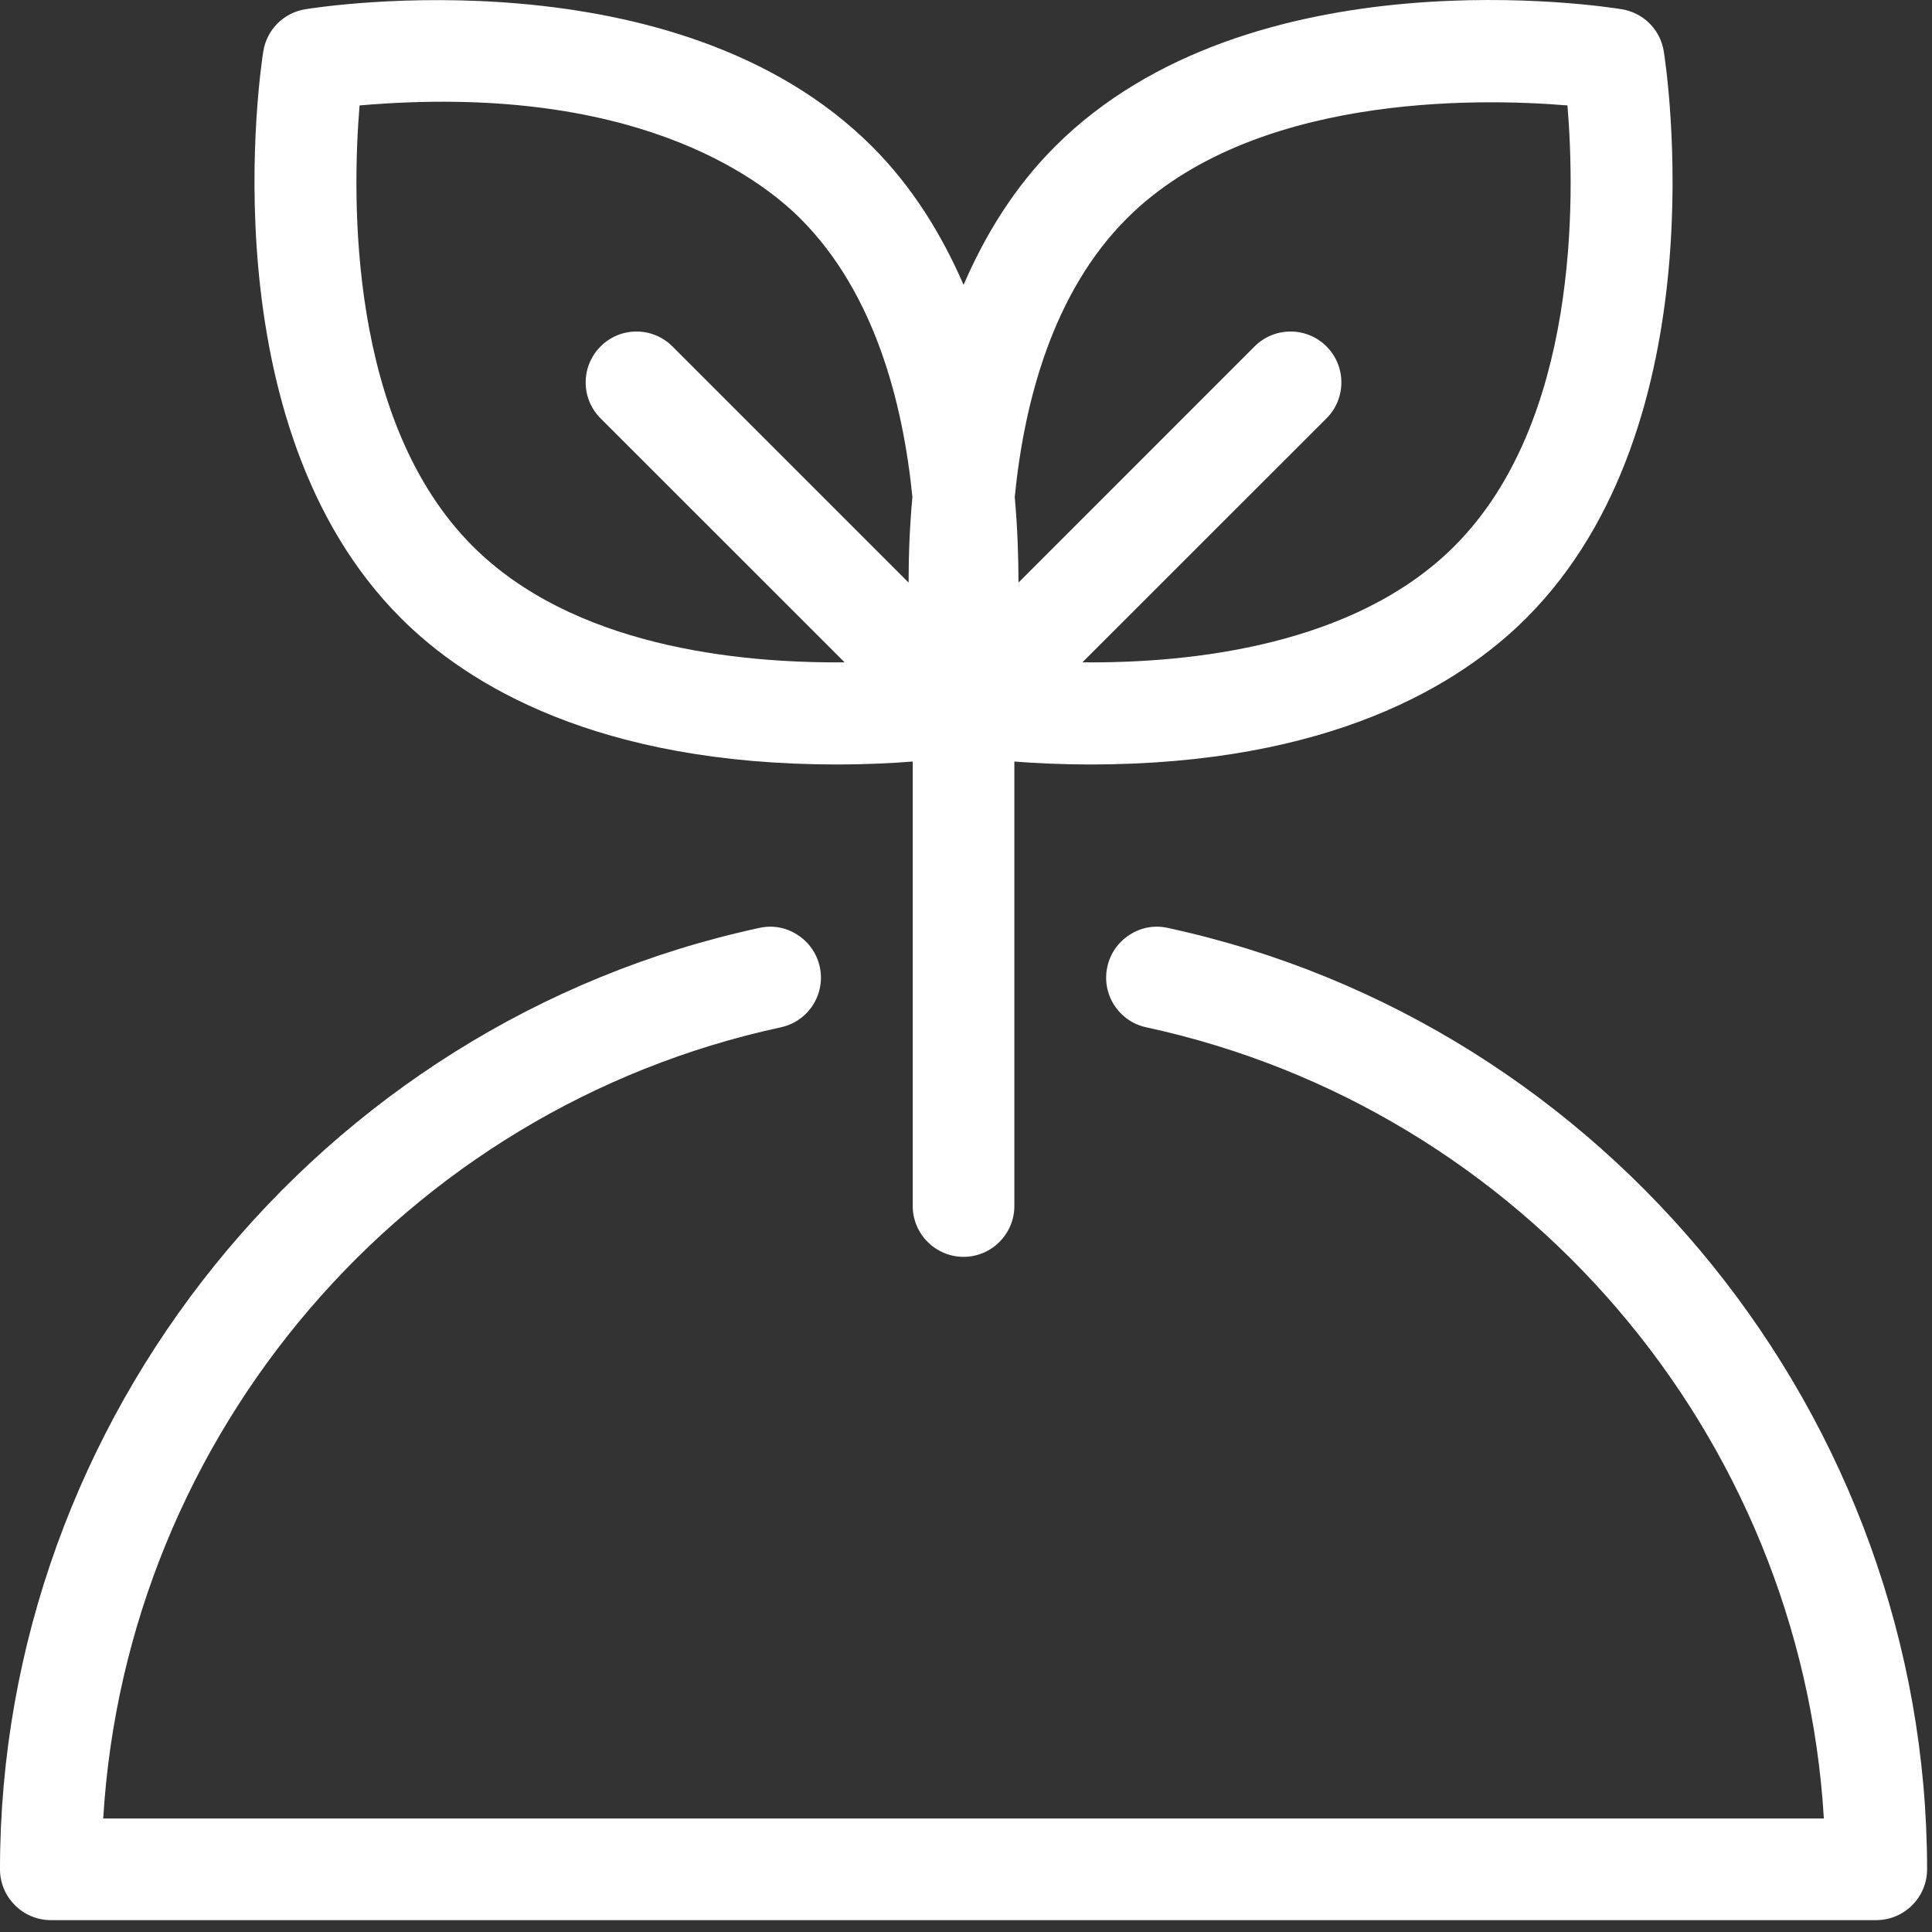
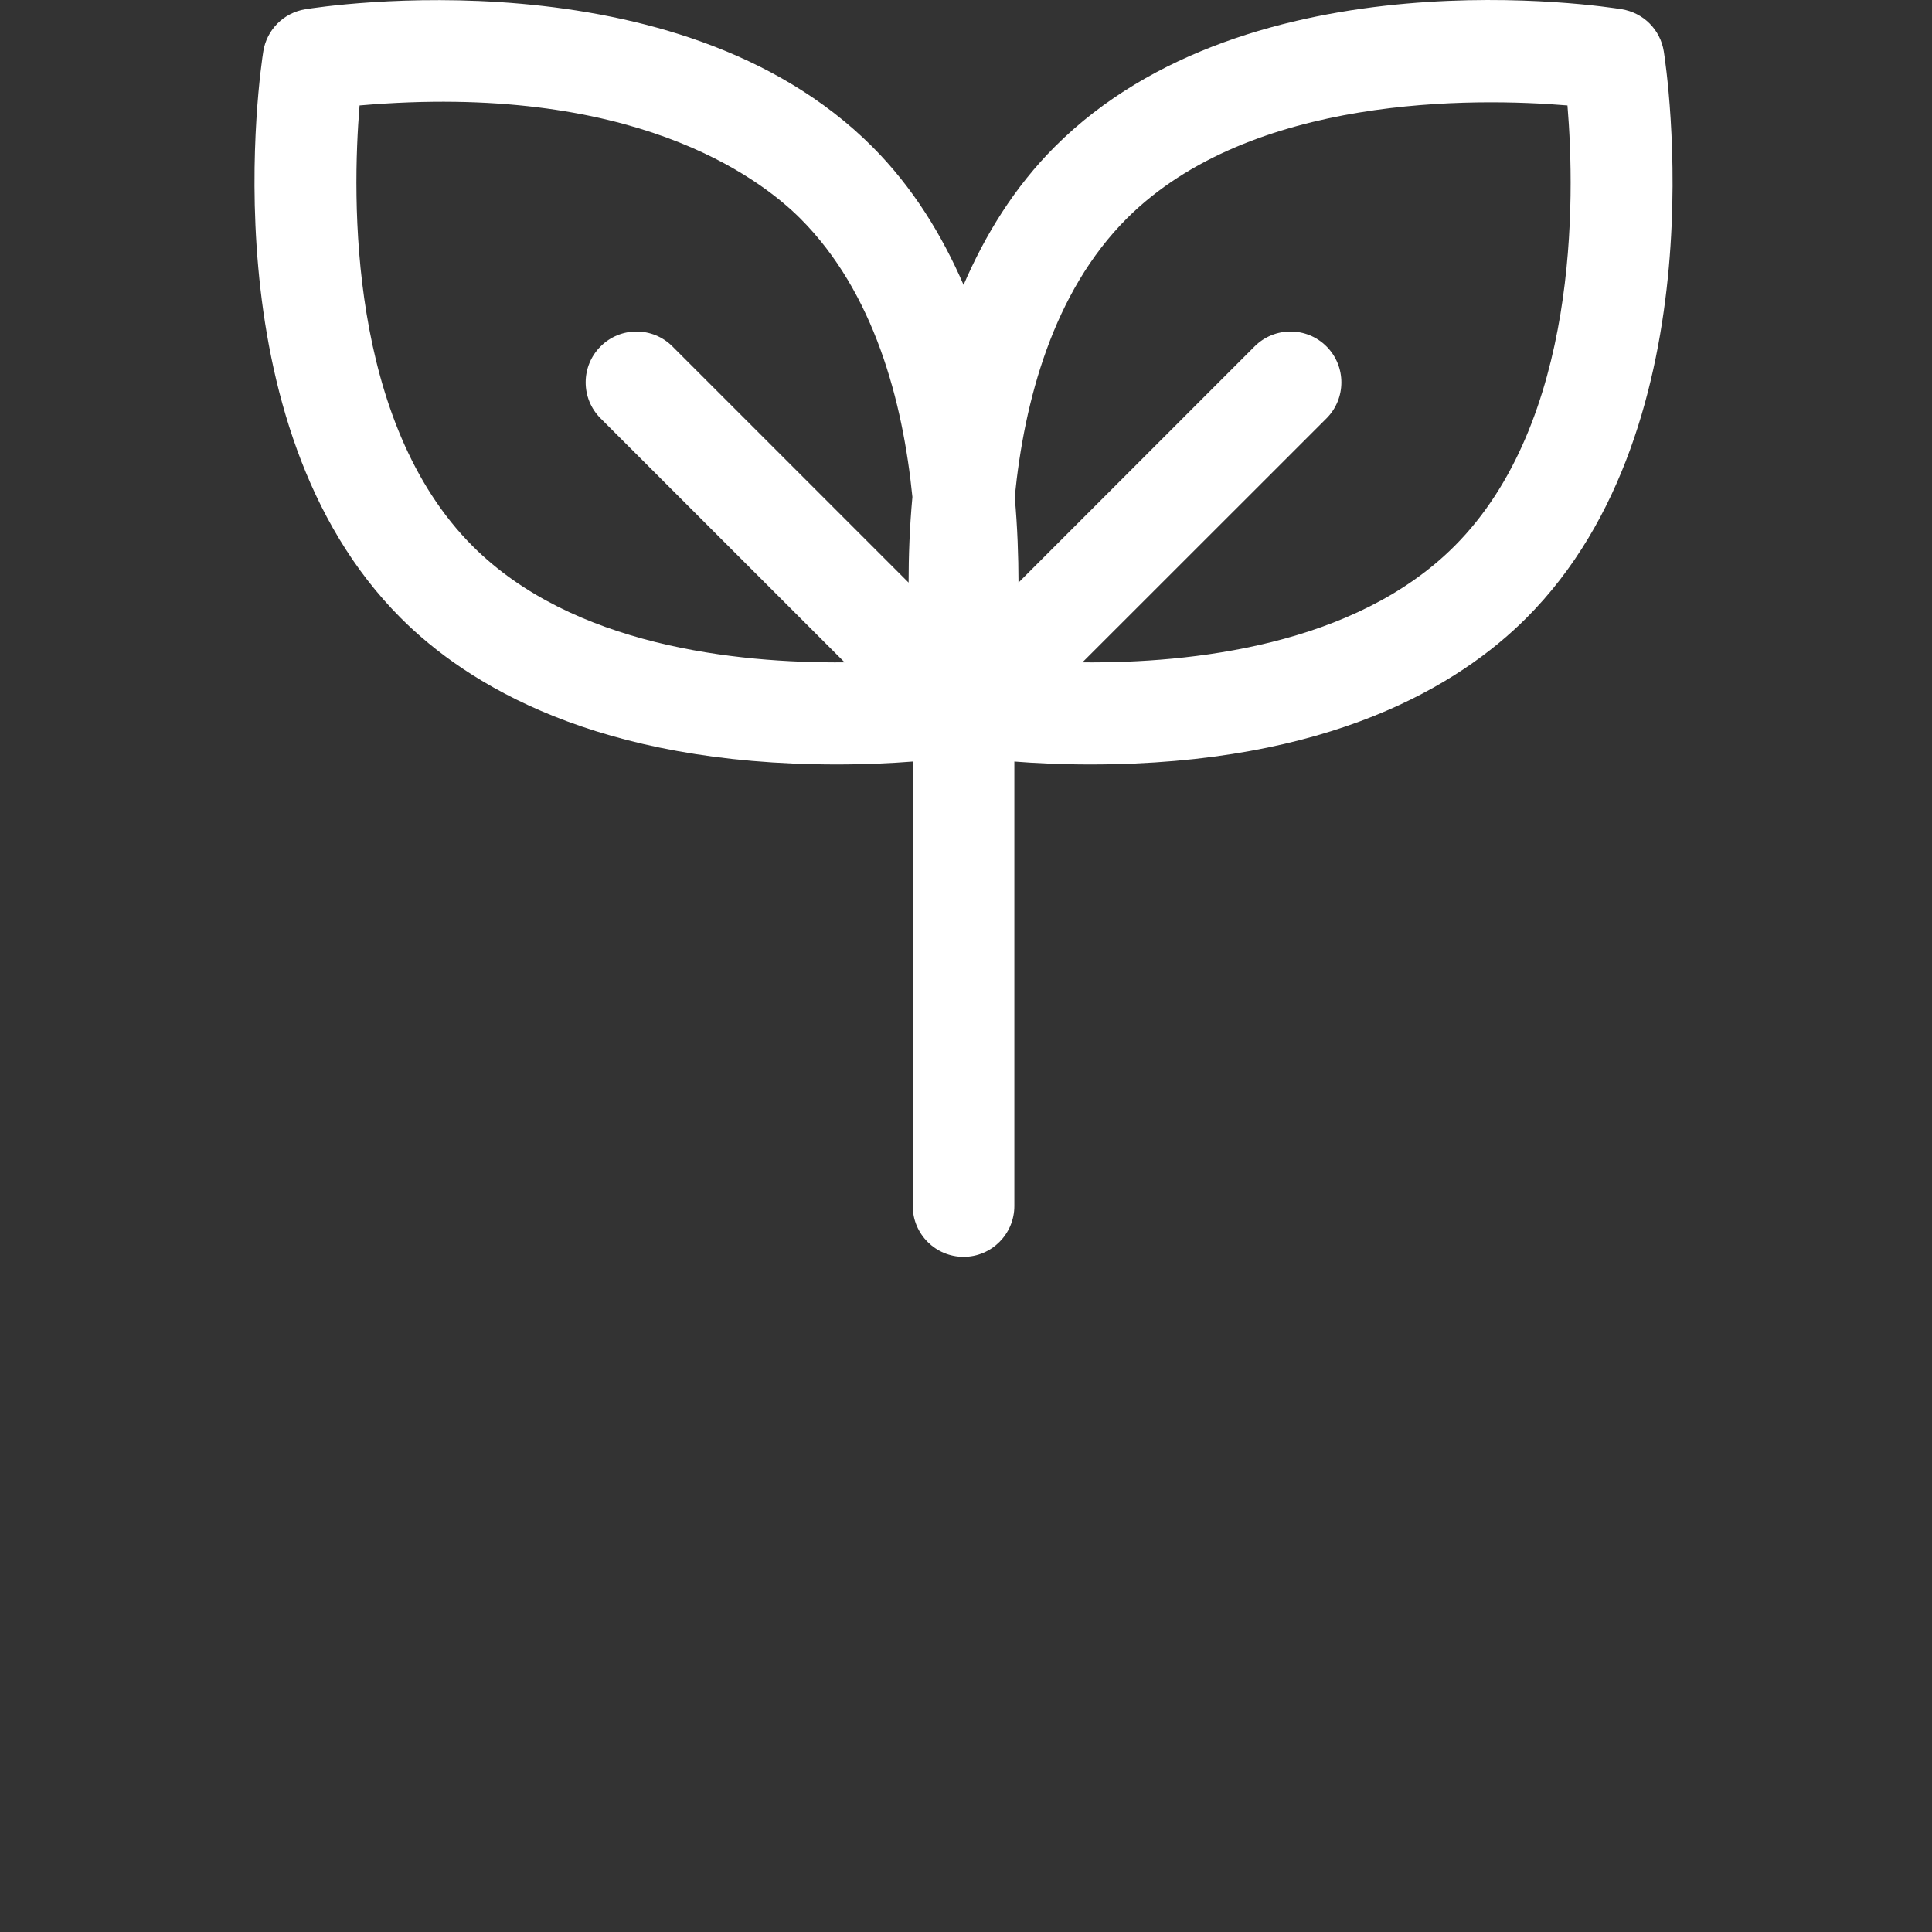
<svg xmlns="http://www.w3.org/2000/svg" width="35px" height="35px" viewBox="0 0 35 35" version="1.1">
  <rect x="0" y="0" width="35" height="35" fill="#333333" stroke="none" />
  <title>Group 6</title>
  <desc>Created with Sketch.</desc>
  <defs />
  <g id="Page-1" stroke="none" stroke-width="1" fill="none" fill-rule="evenodd">
    <g id="Tablet" transform="translate(-60, -2982)">
      <g id="6" transform="translate(40, 2703)">
        <g id="3" transform="translate(0, 250)">
          <g id="Group-6" transform="translate(20, 29)">
            <g id="Group-3" transform="translate(0, 15.939)" />
            <g id="Group-2" fill="#FFFFFF">
-               <path d="M21.155,16.81 C20.916,16.756 20.67,16.801 20.464,16.935 C20.256,17.068 20.112,17.275 20.06,17.516 C20.008,17.757 20.052,18.003 20.186,18.21 C20.32,18.417 20.525,18.559 20.766,18.611 C27.584,20.083 32.624,25.973 33.041,32.944 L1.87,32.944 C2.287,25.973 7.327,20.083 14.144,18.611 C14.385,18.559 14.591,18.417 14.725,18.21 C14.858,18.003 14.903,17.757 14.851,17.516 C14.799,17.275 14.655,17.068 14.446,16.935 C14.239,16.8 13.995,16.757 13.756,16.81 C5.785,18.532 -8.97435897e-05,25.704 -8.97435897e-05,33.864 C-8.97435897e-05,34.372 0.414,34.785 0.922,34.785 L33.989,34.785 C34.497,34.785 34.911,34.372 34.911,33.864 C34.911,25.704 29.125,18.532 21.155,16.81" id="Fill-1" />
              <path d="M16.46,10.554 L12.182,6.276 C11.823,5.916 11.239,5.916 10.88,6.276 C10.52,6.635 10.52,7.22 10.88,7.579 L15.301,11.999 C13.33,12.016 10.369,11.7 8.564,9.895 C6.309,7.641 6.375,3.589 6.514,1.91 C11.445,1.483 13.739,3.201 14.499,3.959 C15.838,5.299 16.355,7.27 16.529,9.003 C16.478,9.557 16.46,10.079 16.46,10.554 Z M24.031,7.579 C24.39,7.22 24.39,6.635 24.031,6.276 C23.672,5.916 23.087,5.916 22.728,6.276 L18.451,10.554 C18.45,10.079 18.433,9.557 18.383,9.003 C18.555,7.27 19.074,5.299 20.412,3.959 C22.665,1.709 26.72,1.771 28.396,1.91 C28.536,3.59 28.601,7.641 26.347,9.895 C24.541,11.7 21.579,12.017 19.609,11.999 L24.031,7.579 Z M15.16,13.849 C15.689,13.849 16.156,13.826 16.535,13.796 L16.535,21.848 C16.535,22.355 16.948,22.769 17.456,22.769 C17.964,22.769 18.376,22.355 18.376,21.848 L18.376,13.796 C18.755,13.826 19.222,13.849 19.751,13.849 C24.089,13.849 26.441,12.407 27.65,11.197 C31.171,7.676 30.184,1.204 30.141,0.93 C30.078,0.536 29.771,0.23 29.377,0.167 C29.103,0.121 22.652,-0.887 19.11,2.657 C18.376,3.391 17.847,4.255 17.456,5.161 C17.063,4.255 16.535,3.391 15.802,2.657 C12.264,-0.881 5.808,0.122 5.534,0.167 C5.14,0.23 4.833,0.536 4.77,0.93 C4.726,1.204 3.74,7.676 7.262,11.197 C8.47,12.407 10.823,13.849 15.16,13.849 Z" id="Fill-4" />
            </g>
          </g>
        </g>
      </g>
    </g>
  </g>
</svg>